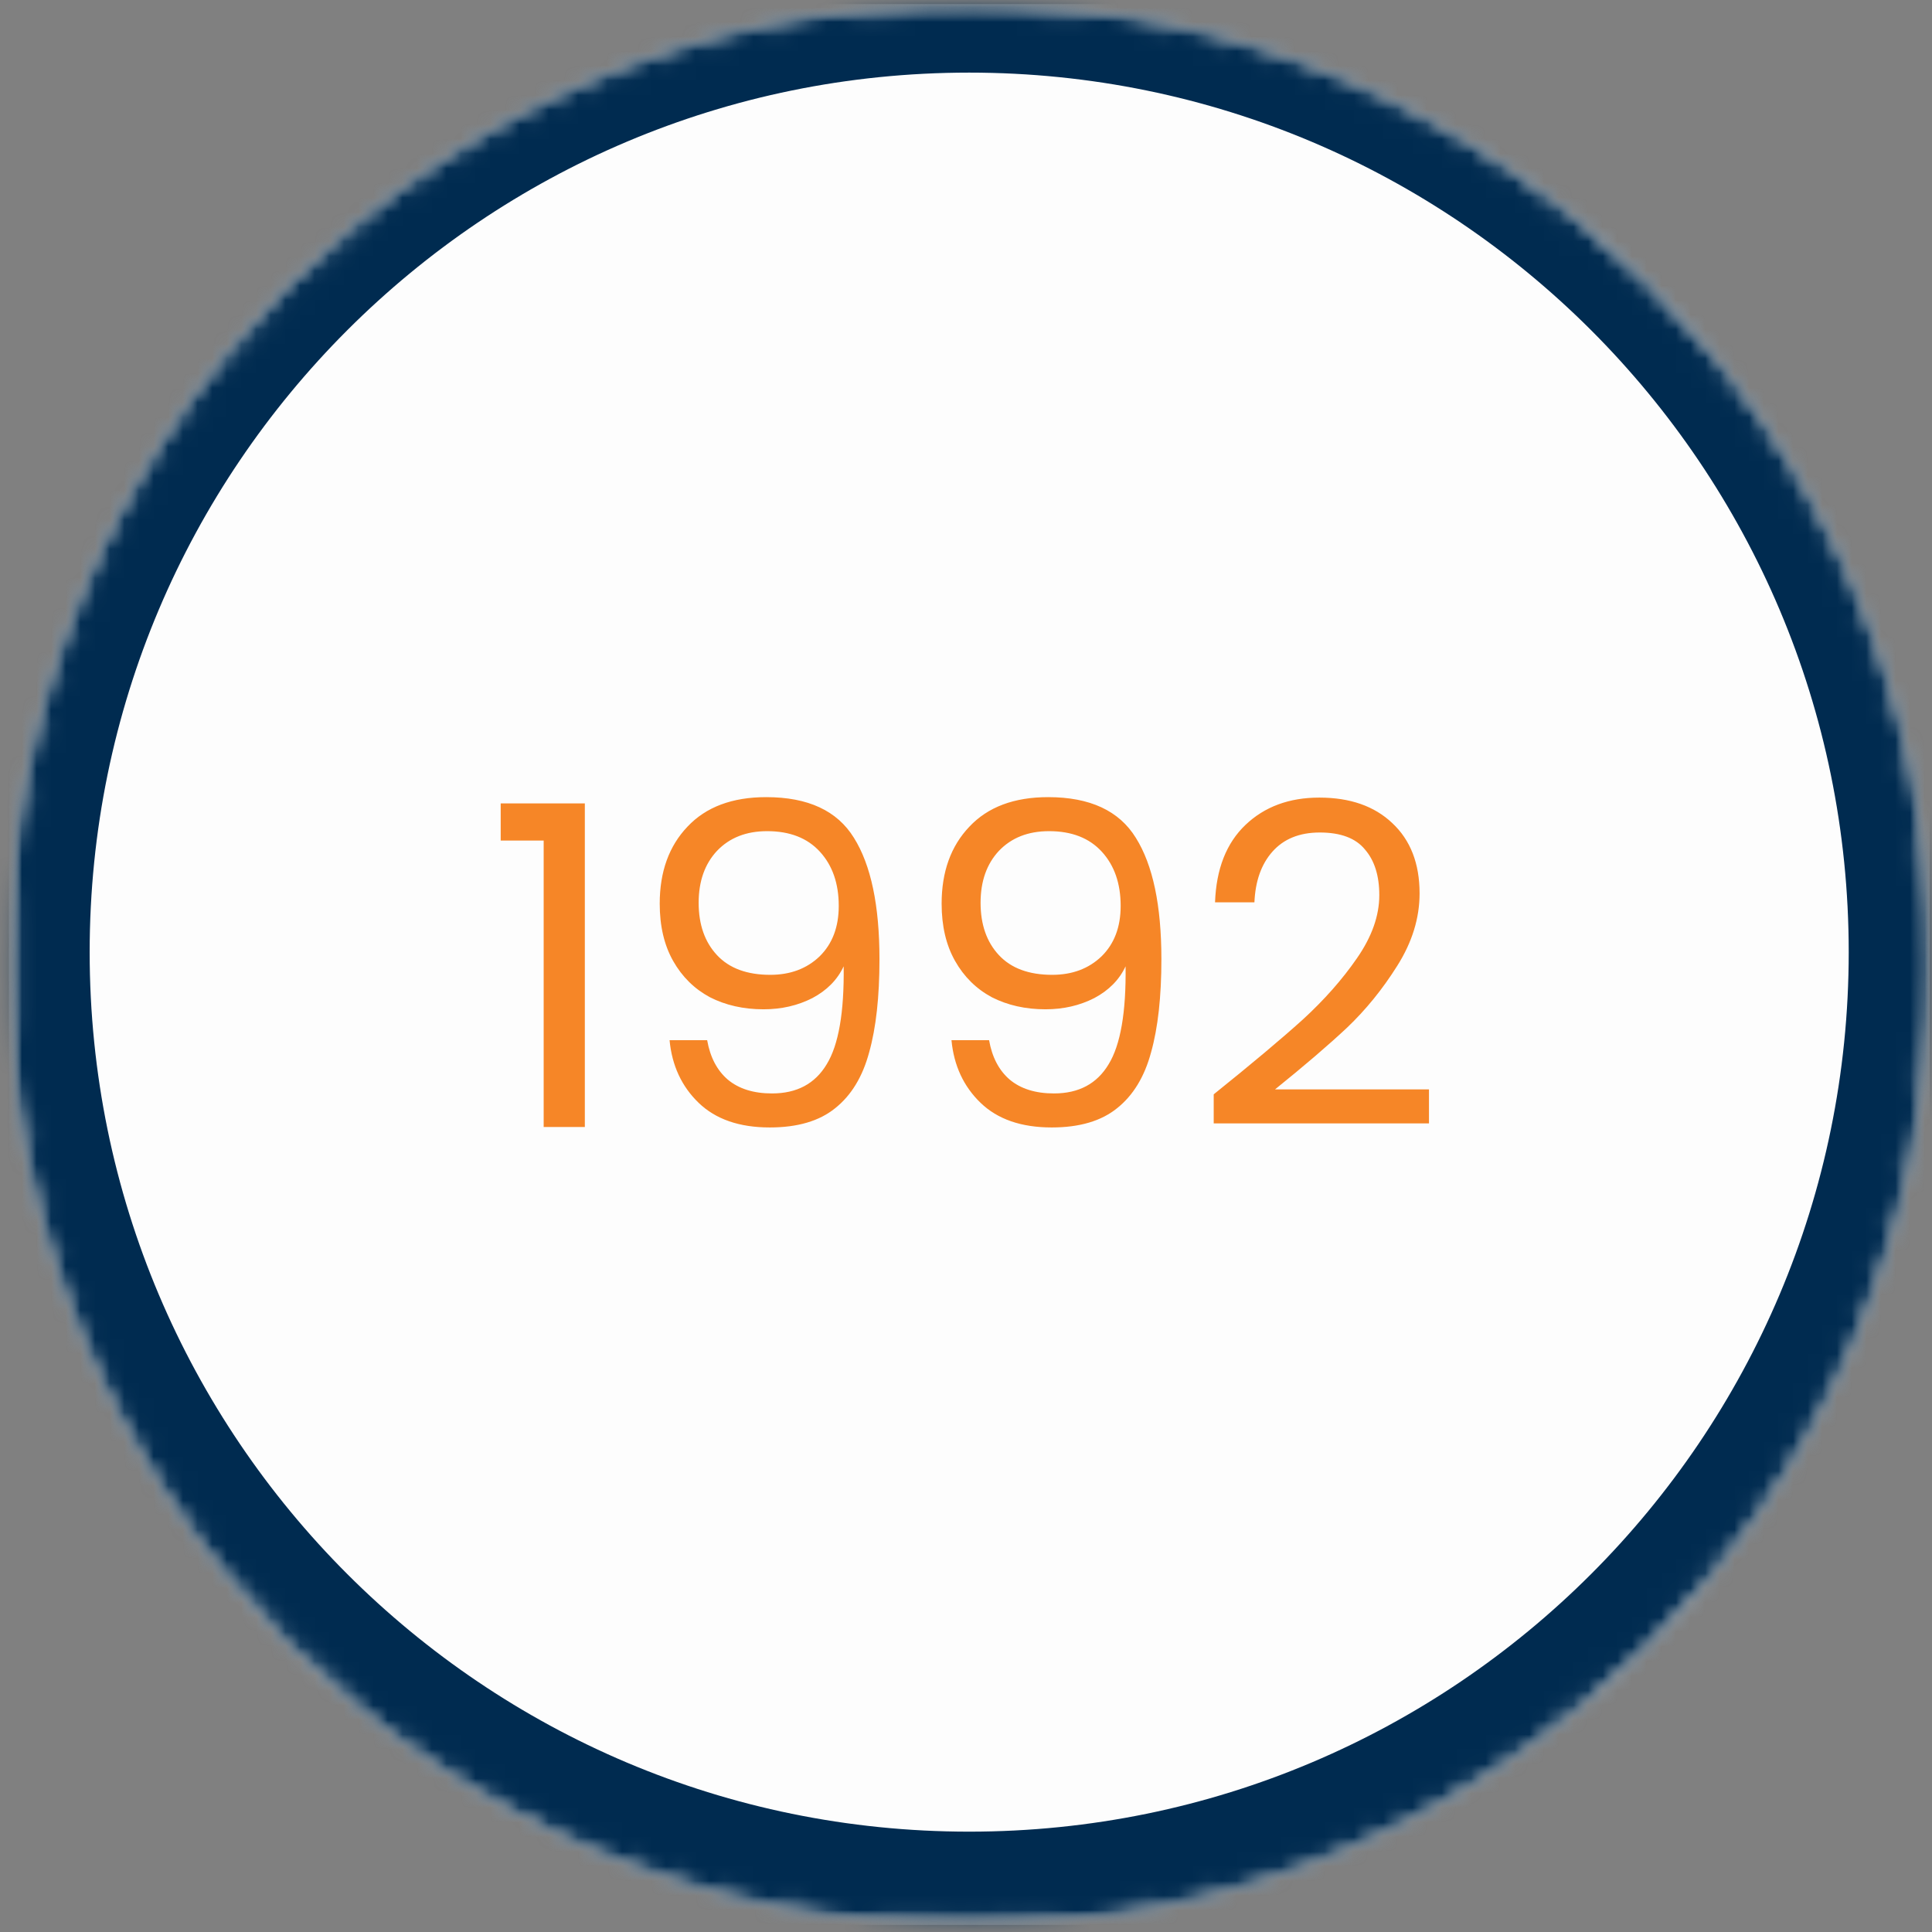
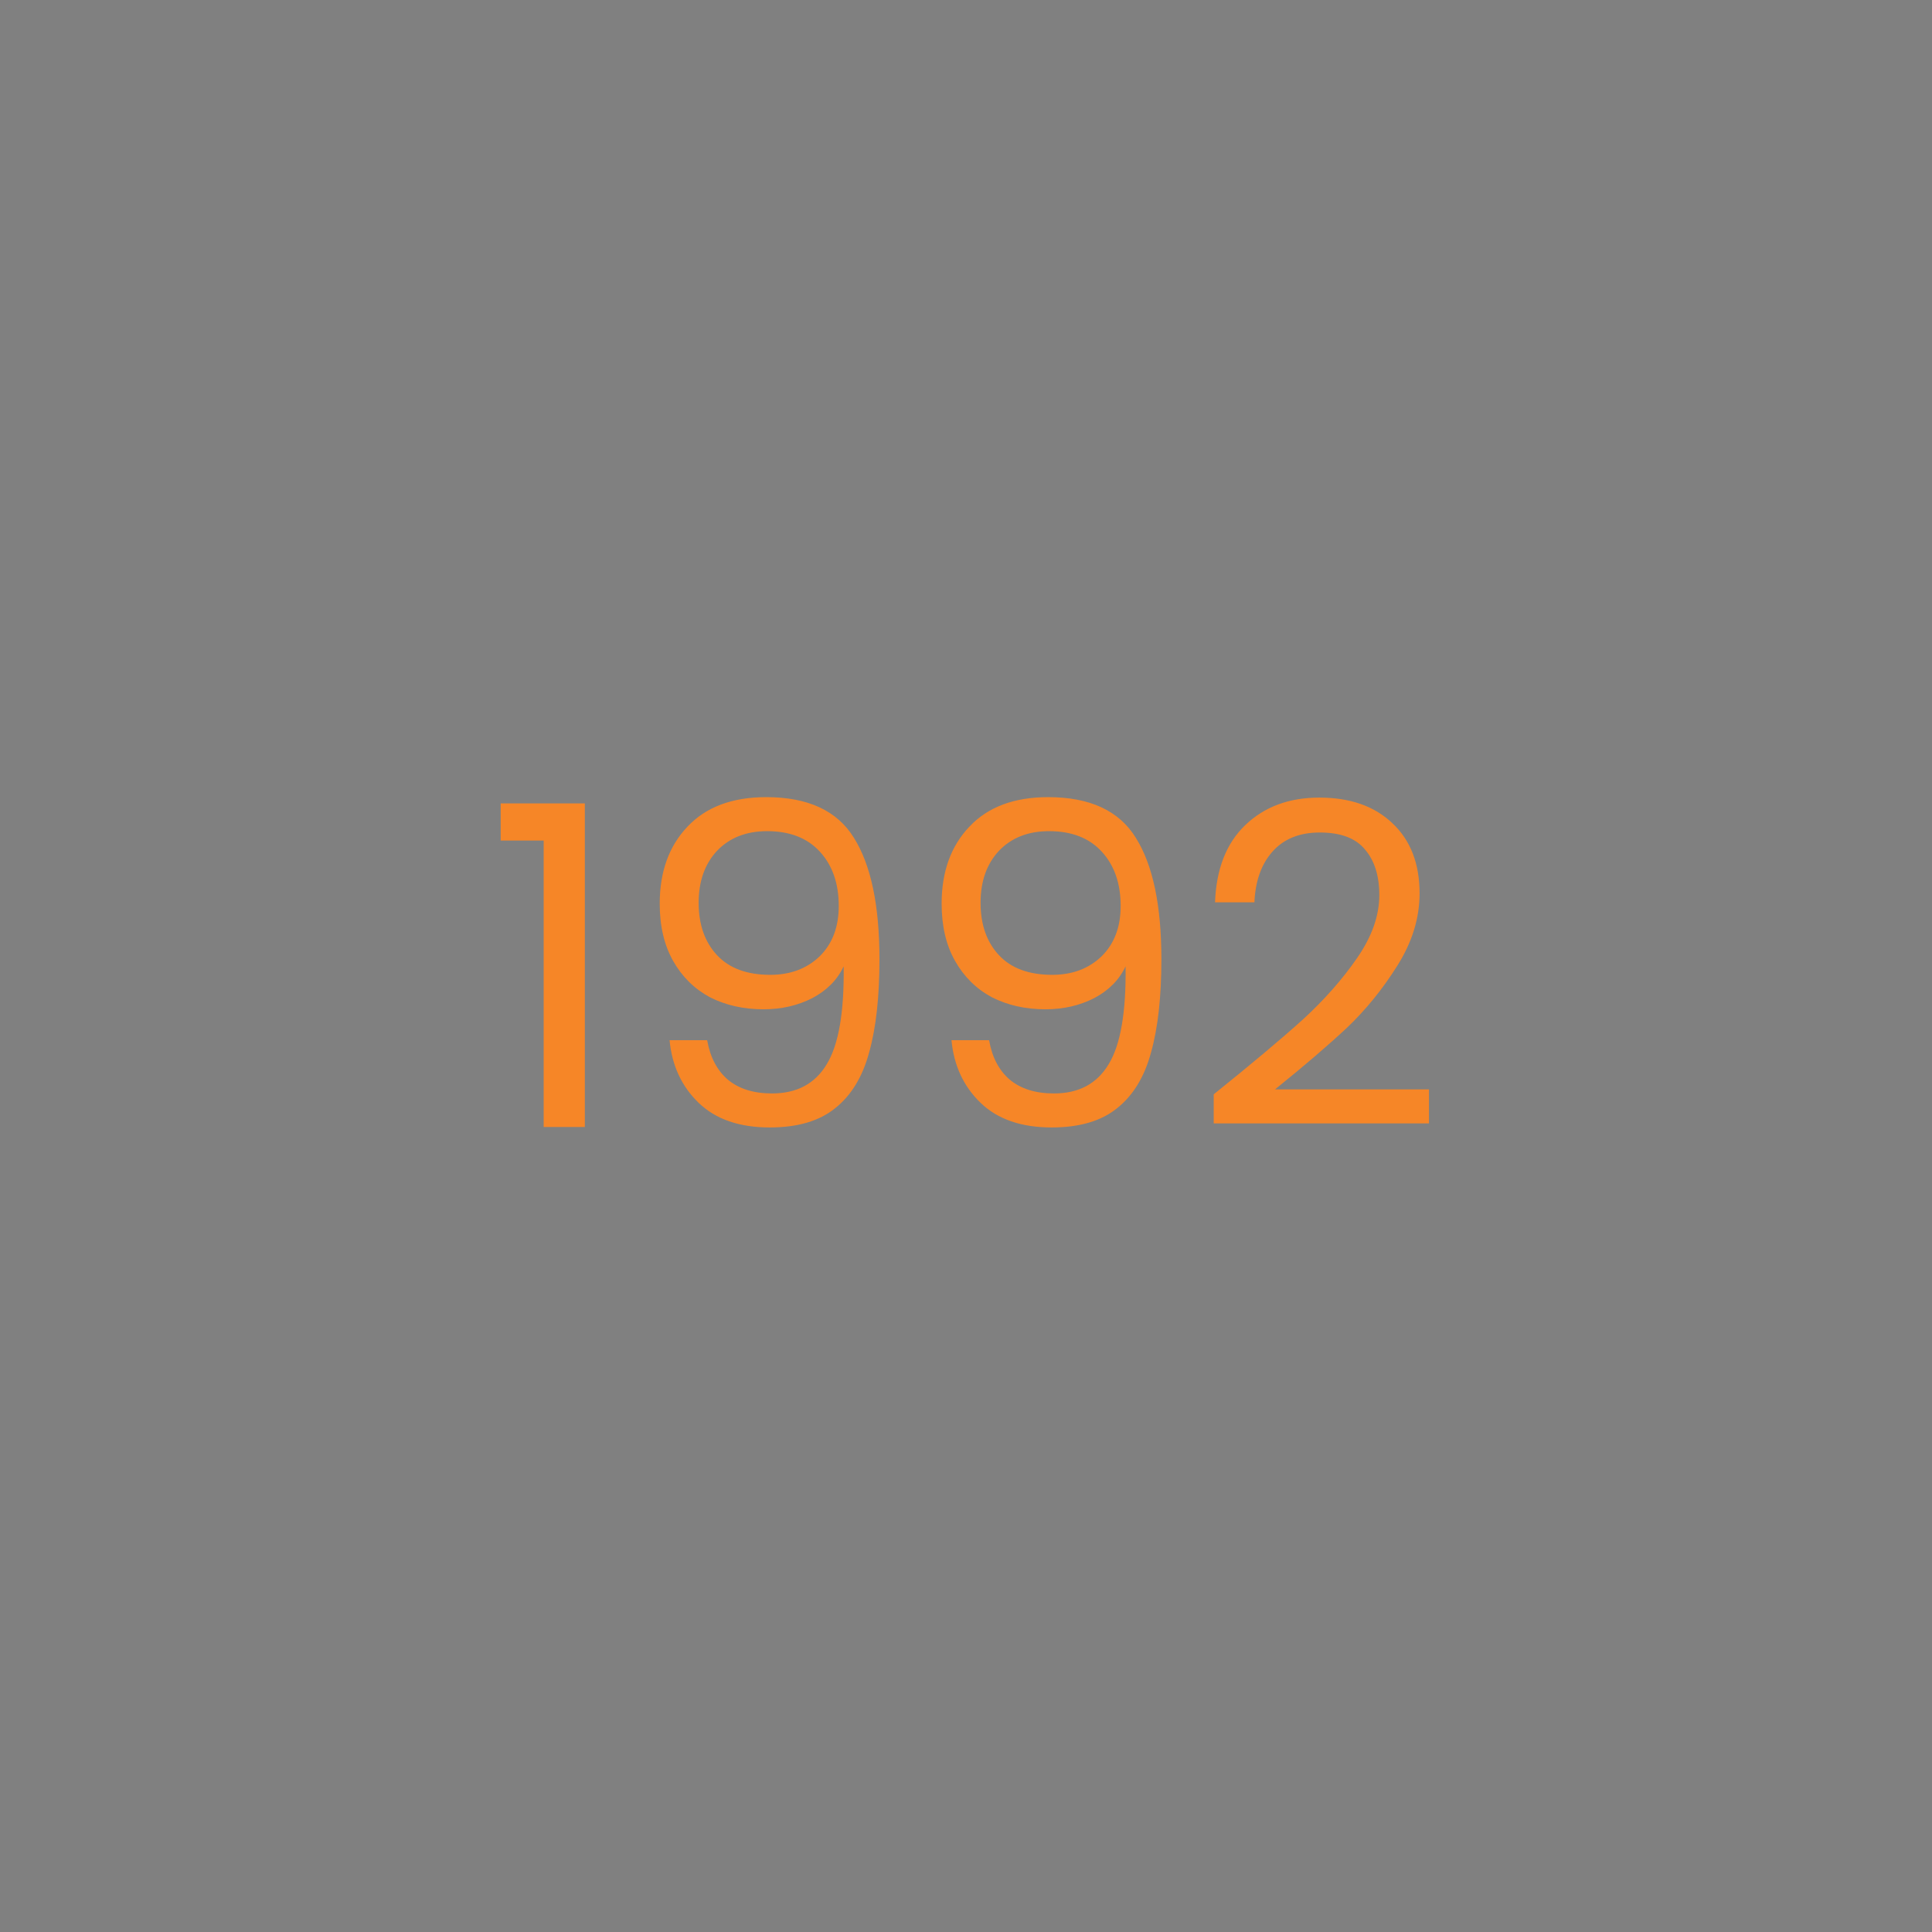
<svg xmlns="http://www.w3.org/2000/svg" width="132" height="132" viewBox="0 0 132 132" fill="none">
  <rect x="0" y="0" width="132" height="132" fill="#808080" stroke="none" />
  <mask id="mask0_976_857" style="mask-type:luminance" maskUnits="userSpaceOnUse" x="0" y="0" width="132" height="132">
    <path d="M0.609 0.277H131.849V131.516H0.609V0.277Z" fill="white" />
  </mask>
  <g mask="url(#mask0_976_857)">
    <mask id="mask1_976_857" style="mask-type:luminance" maskUnits="userSpaceOnUse" x="0" y="0" width="132" height="132">
      <path d="M0.605 65.899C0.605 102.136 29.985 131.517 66.223 131.517C102.465 131.517 131.845 102.136 131.845 65.899C131.845 29.657 102.465 0.277 66.223 0.277C29.985 0.277 0.605 29.657 0.605 65.899Z" fill="white" />
    </mask>
    <g mask="url(#mask1_976_857)">
-       <path d="M0.605 131.517V0.277H131.845V131.517H0.605Z" fill="#FDFDFD" />
-     </g>
+       </g>
  </g>
  <mask id="mask2_976_857" style="mask-type:luminance" maskUnits="userSpaceOnUse" x="0" y="0" width="132" height="132">
    <path d="M0.609 0.29H131.835V131.515H0.609V0.29Z" fill="white" />
  </mask>
  <g mask="url(#mask2_976_857)">
    <mask id="mask3_976_857" style="mask-type:luminance" maskUnits="userSpaceOnUse" x="0" y="0" width="132" height="132">
-       <path d="M66.218 130.949C30.294 130.949 1.172 101.827 1.172 65.902C1.172 29.977 30.294 0.855 66.218 0.855C102.143 0.855 131.265 29.977 131.265 65.902C131.265 101.827 102.143 130.949 66.218 130.949Z" fill="white" stroke="white" stroke-width="1.133" />
-     </mask>
+       </mask>
    <g mask="url(#mask3_976_857)">
-       <path d="M0.605 65.052C0.605 101.29 29.981 130.665 66.218 130.665C102.456 130.665 131.831 101.29 131.831 65.052C131.831 28.815 102.456 -0.56 66.218 -0.56C29.981 -0.56 0.605 28.815 0.605 65.052Z" stroke="#002B50" stroke-width="11.042" />
-     </g>
+       </g>
  </g>
  <path d="M34.209 57.429V54.891H39.958V77H37.145V57.429H34.209ZM48.315 71.068C48.519 72.23 48.988 73.127 49.722 73.759C50.476 74.391 51.486 74.707 52.749 74.707C54.441 74.707 55.685 74.044 56.48 72.719C57.295 71.394 57.683 69.162 57.642 66.022C57.214 66.939 56.5 67.663 55.502 68.193C54.503 68.703 53.392 68.958 52.168 68.958C50.803 68.958 49.579 68.683 48.499 68.132C47.439 67.561 46.603 66.736 45.991 65.655C45.38 64.575 45.074 63.27 45.074 61.741C45.074 59.56 45.706 57.807 46.97 56.481C48.234 55.136 50.028 54.463 52.352 54.463C55.206 54.463 57.204 55.391 58.345 57.246C59.507 59.101 60.088 61.863 60.088 65.533C60.088 68.102 59.854 70.222 59.385 71.893C58.937 73.565 58.162 74.839 57.061 75.716C55.981 76.592 54.492 77.031 52.596 77.031C50.517 77.031 48.896 76.47 47.734 75.349C46.572 74.228 45.91 72.8 45.747 71.068H48.315ZM52.627 66.603C53.993 66.603 55.114 66.185 55.991 65.349C56.867 64.493 57.306 63.341 57.306 61.894C57.306 60.365 56.878 59.132 56.021 58.194C55.165 57.256 53.962 56.787 52.413 56.787C50.986 56.787 49.844 57.236 48.988 58.133C48.152 59.03 47.734 60.212 47.734 61.68C47.734 63.168 48.152 64.361 48.988 65.258C49.824 66.155 51.037 66.603 52.627 66.603ZM67.577 71.068C67.781 72.23 68.249 73.127 68.983 73.759C69.737 74.391 70.747 74.707 72.011 74.707C73.703 74.707 74.946 74.044 75.741 72.719C76.557 71.394 76.944 69.162 76.903 66.022C76.475 66.939 75.762 67.663 74.763 68.193C73.764 68.703 72.653 68.958 71.43 68.958C70.064 68.958 68.841 68.683 67.76 68.132C66.7 67.561 65.864 66.736 65.253 65.655C64.641 64.575 64.335 63.27 64.335 61.741C64.335 59.56 64.967 57.807 66.231 56.481C67.495 55.136 69.289 54.463 71.613 54.463C74.467 54.463 76.465 55.391 77.606 57.246C78.769 59.101 79.35 61.863 79.35 65.533C79.35 68.102 79.115 70.222 78.646 71.893C78.198 73.565 77.423 74.839 76.322 75.716C75.242 76.592 73.754 77.031 71.858 77.031C69.778 77.031 68.158 76.47 66.996 75.349C65.834 74.228 65.171 72.8 65.008 71.068H67.577ZM71.888 66.603C73.254 66.603 74.375 66.185 75.252 65.349C76.129 64.493 76.567 63.341 76.567 61.894C76.567 60.365 76.139 59.132 75.282 58.194C74.426 57.256 73.224 56.787 71.674 56.787C70.247 56.787 69.106 57.236 68.249 58.133C67.413 59.03 66.996 60.212 66.996 61.68C66.996 63.168 67.413 64.361 68.249 65.258C69.085 66.155 70.298 66.603 71.888 66.603ZM82.924 74.768C85.513 72.688 87.541 70.986 89.009 69.661C90.477 68.316 91.71 66.919 92.709 65.472C93.728 64.004 94.238 62.567 94.238 61.16C94.238 59.835 93.912 58.795 93.259 58.041C92.627 57.266 91.598 56.879 90.171 56.879C88.785 56.879 87.704 57.317 86.93 58.194C86.175 59.05 85.767 60.202 85.706 61.649H83.015C83.097 59.366 83.79 57.603 85.095 56.359C86.4 55.116 88.081 54.494 90.14 54.494C92.24 54.494 93.901 55.075 95.125 56.237C96.368 57.399 96.99 58.999 96.99 61.038C96.99 62.73 96.48 64.381 95.461 65.992C94.462 67.582 93.32 68.988 92.036 70.212C90.752 71.414 89.111 72.821 87.113 74.431H97.632V76.755H82.924V74.768Z" fill="#F68627" />
</svg>